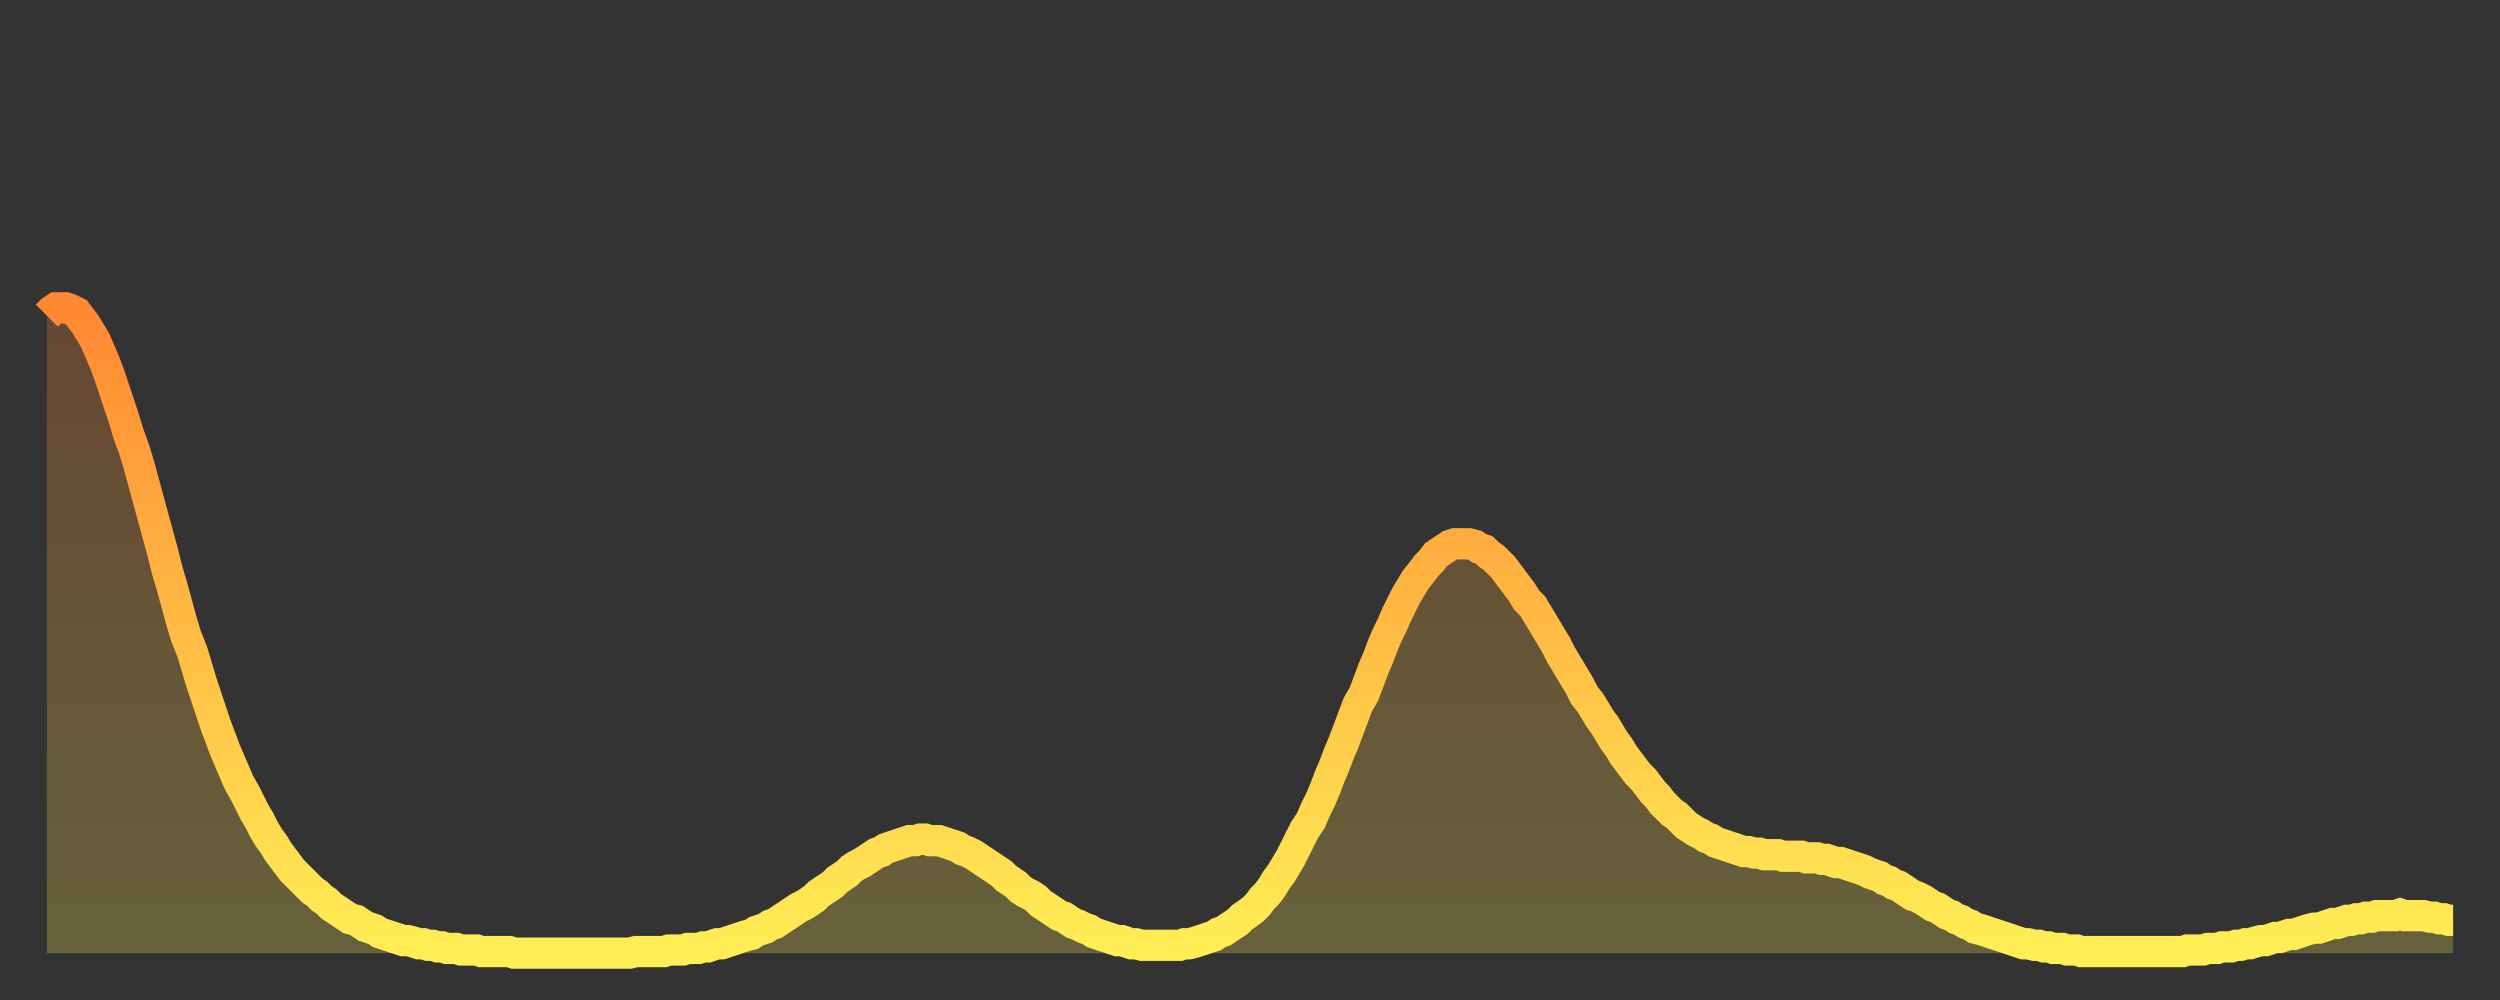
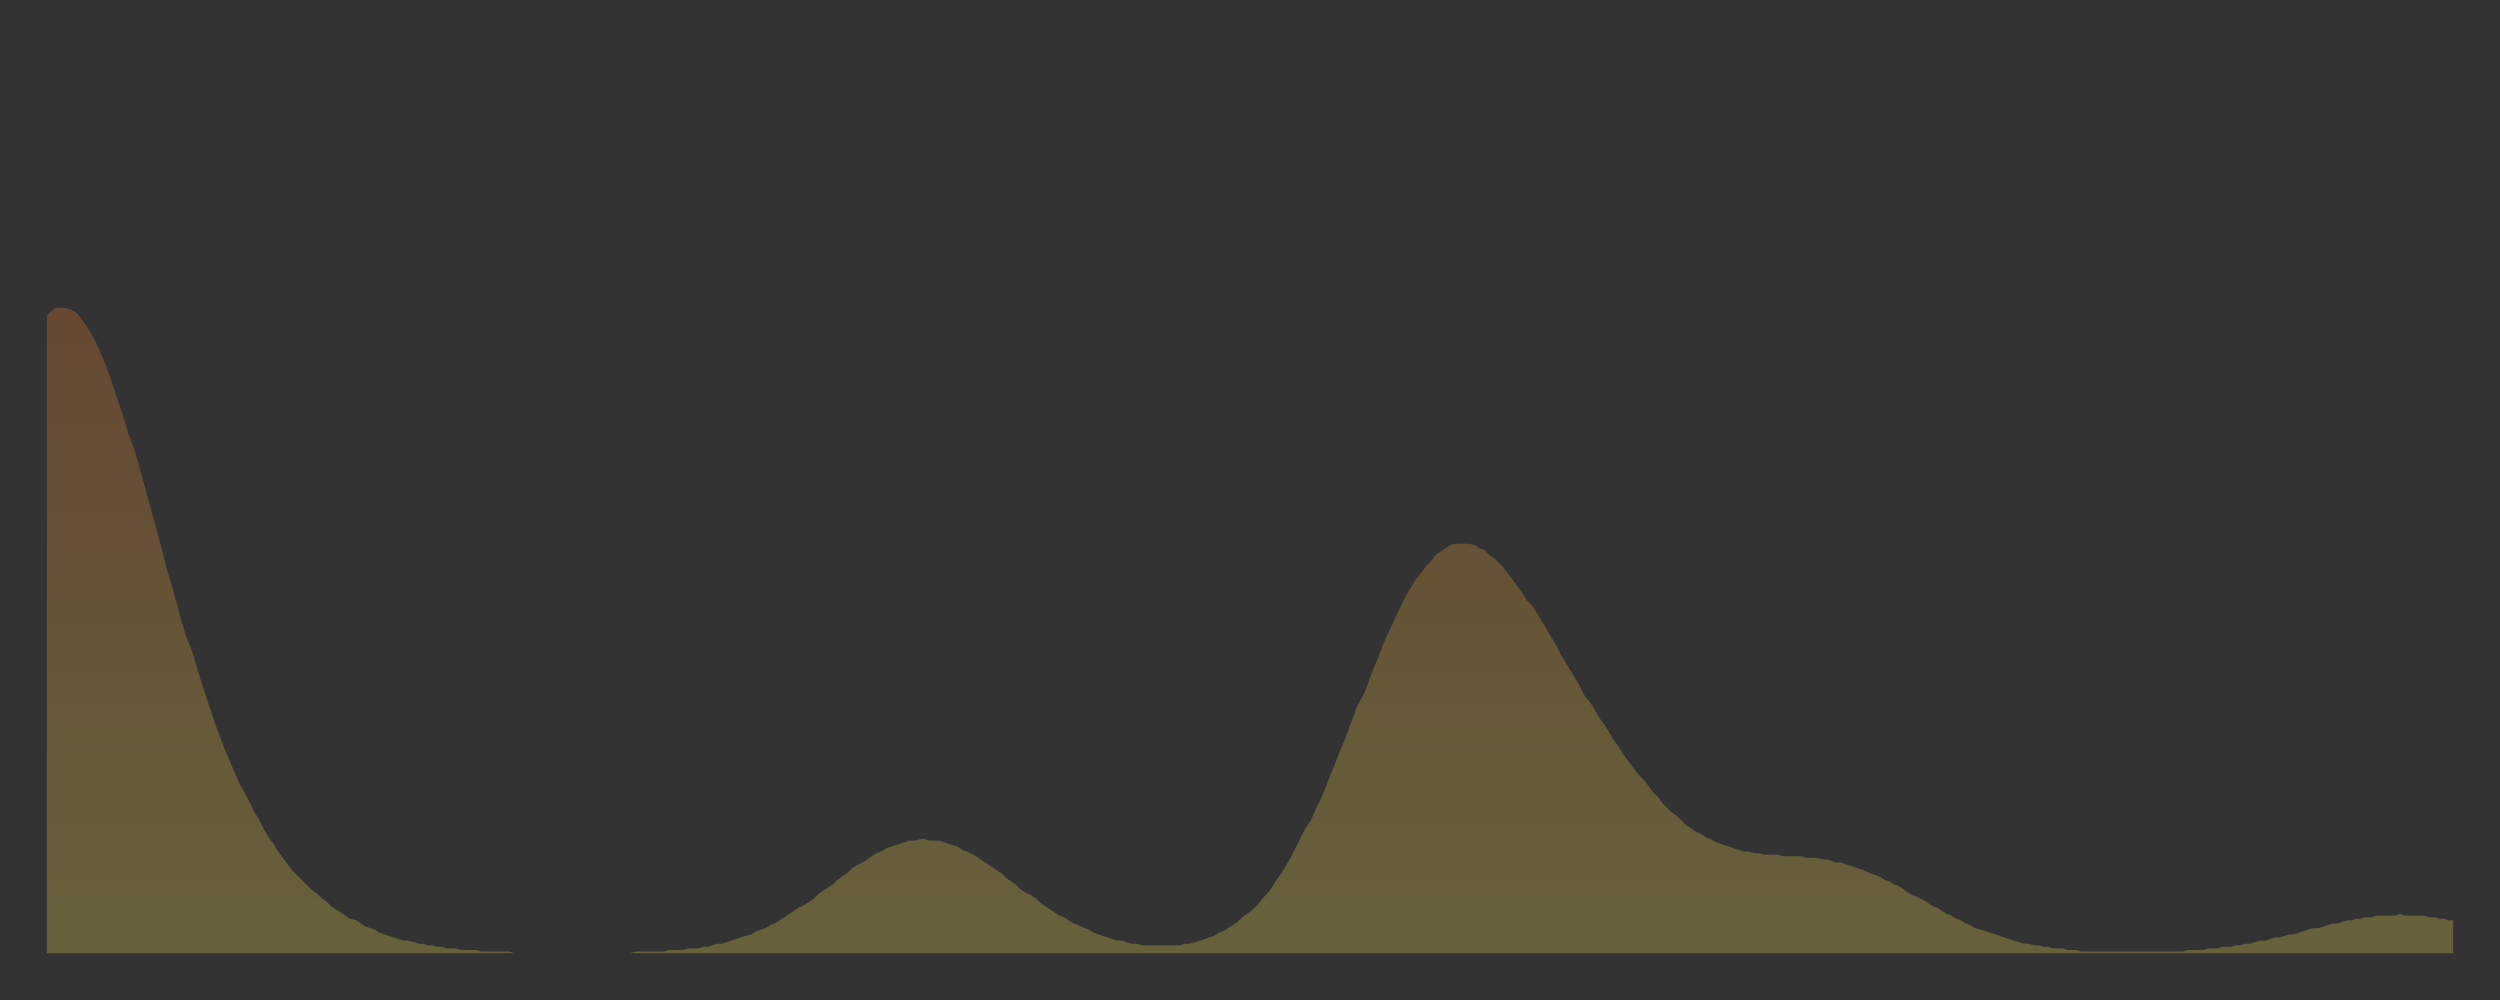
<svg xmlns="http://www.w3.org/2000/svg" baseProfile="full" height="64" version="1.1" width="160">
  <rect width="100%" height="100%" fill="#333333" stroke="none" />
  <defs>
    <linearGradient id="id1235046" x1="0" x2="0" y1="0" y2="1">
      <stop offset="0%" stop-color="#ff8833" />
      <stop offset="50%" stop-color="#ffbb44" />
      <stop offset="100%" stop-color="#ffee55" />
    </linearGradient>
  </defs>
  <g transform="translate(3,3)">
    <g>
-       <path d="M 0.0 17.2 0.3 16.9 0.6 16.7 0.9 16.7 1.2 16.7 1.5 16.8 1.9 17.0 2.2 17.4 2.5 17.8 2.8 18.3 3.1 18.8 3.4 19.5 3.7 20.2 4.0 21.0 4.3 21.9 4.6 22.8 4.9 23.7 5.2 24.7 5.6 25.8 5.9 26.8 6.2 27.9 6.5 29.0 6.8 30.1 7.1 31.2 7.4 32.3 7.7 33.5 8.0 34.5 8.3 35.6 8.6 36.7 8.9 37.7 9.3 38.7 9.6 39.7 9.9 40.7 10.2 41.6 10.5 42.5 10.8 43.4 11.1 44.2 11.4 45.0 11.7 45.7 12.0 46.4 12.3 47.1 12.7 47.8 13.0 48.4 13.3 49.0 13.6 49.5 13.9 50.1 14.2 50.6 14.5 51.0 14.8 51.5 15.1 51.9 15.4 52.3 15.7 52.7 16.0 53.0 16.4 53.4 16.7 53.7 17.0 54.0 17.3 54.2 17.6 54.5 17.9 54.7 18.2 55.0 18.5 55.2 18.8 55.4 19.1 55.6 19.4 55.8 19.8 55.9 20.1 56.1 20.4 56.3 20.7 56.4 21.0 56.5 21.3 56.7 21.6 56.8 21.9 56.9 22.2 57.0 22.5 57.1 22.8 57.2 23.1 57.2 23.5 57.3 23.8 57.4 24.1 57.4 24.4 57.5 24.7 57.5 25.0 57.6 25.3 57.6 25.6 57.7 25.9 57.7 26.2 57.7 26.5 57.8 26.8 57.8 27.2 57.8 27.5 57.8 27.8 57.9 28.1 57.9 28.4 57.9 28.7 57.9 29.0 57.9 29.3 57.9 29.6 57.9 29.9 58.0 30.2 58.0 30.6 58.0 30.9 58.0 31.2 58.0 31.5 58.0 31.8 58.0 32.1 58.0 32.4 58.0 32.7 58.0 33.0 58.0 33.3 58.0 33.6 58.0 33.9 58.0 34.3 58.0 34.6 58.0 34.9 58.0 35.2 58.0 35.5 58.0 35.8 58.0 36.1 58.0 36.4 58.0 36.7 58.0 37.0 58.0 37.3 58.0 37.7 57.9 38.0 57.9 38.3 57.9 38.6 57.9 38.9 57.9 39.2 57.9 39.5 57.9 39.8 57.8 40.1 57.8 40.4 57.8 40.7 57.8 41.0 57.7 41.4 57.7 41.7 57.7 42.0 57.6 42.3 57.6 42.6 57.5 42.9 57.4 43.2 57.4 43.5 57.3 43.8 57.2 44.1 57.1 44.4 57.0 44.7 56.9 45.1 56.8 45.4 56.6 45.7 56.5 46.0 56.4 46.3 56.2 46.6 56.1 46.9 55.9 47.2 55.7 47.5 55.5 47.8 55.3 48.1 55.1 48.5 54.9 48.8 54.7 49.1 54.5 49.4 54.2 49.7 54.0 50.0 53.8 50.3 53.6 50.6 53.3 50.9 53.1 51.2 52.9 51.5 52.6 51.8 52.4 52.2 52.2 52.5 52.0 52.8 51.8 53.1 51.6 53.4 51.5 53.7 51.3 54.0 51.2 54.3 51.1 54.6 51.0 54.9 50.9 55.2 50.8 55.6 50.8 55.9 50.7 56.2 50.7 56.5 50.8 56.8 50.8 57.1 50.8 57.4 50.9 57.7 51.0 58.0 51.1 58.3 51.2 58.6 51.4 58.9 51.5 59.3 51.7 59.6 51.9 59.9 52.1 60.2 52.3 60.5 52.5 60.8 52.7 61.1 52.9 61.4 53.2 61.7 53.4 62.0 53.6 62.3 53.9 62.6 54.1 63.0 54.3 63.3 54.5 63.6 54.8 63.9 55.0 64.2 55.2 64.5 55.4 64.8 55.6 65.1 55.7 65.4 55.9 65.7 56.1 66.0 56.2 66.4 56.4 66.7 56.5 67.0 56.7 67.3 56.8 67.6 56.9 67.9 57.0 68.2 57.1 68.5 57.2 68.8 57.2 69.1 57.3 69.4 57.4 69.7 57.4 70.1 57.5 70.4 57.5 70.7 57.5 71.0 57.5 71.3 57.5 71.6 57.5 71.9 57.5 72.2 57.5 72.5 57.5 72.8 57.4 73.1 57.4 73.5 57.3 73.8 57.2 74.1 57.1 74.4 57.0 74.7 56.9 75.0 56.7 75.3 56.6 75.6 56.4 75.9 56.2 76.2 56.0 76.5 55.7 76.8 55.5 77.2 55.2 77.5 54.9 77.8 54.5 78.1 54.2 78.4 53.8 78.7 53.3 79.0 52.9 79.3 52.4 79.6 51.9 79.9 51.3 80.2 50.7 80.5 50.1 80.9 49.5 81.2 48.8 81.5 48.2 81.8 47.5 82.1 46.7 82.4 46.0 82.7 45.2 83.0 44.5 83.3 43.7 83.6 42.9 83.9 42.1 84.3 41.4 84.6 40.6 84.9 39.8 85.2 39.1 85.5 38.3 85.8 37.6 86.1 37.0 86.4 36.3 86.7 35.7 87.0 35.1 87.3 34.6 87.6 34.1 88.0 33.6 88.3 33.2 88.6 32.9 88.9 32.5 89.2 32.3 89.5 32.1 89.8 31.9 90.1 31.8 90.4 31.8 90.7 31.8 91.0 31.8 91.4 31.9 91.7 32.1 92.0 32.2 92.3 32.5 92.6 32.7 92.9 33.0 93.2 33.3 93.5 33.7 93.8 34.1 94.1 34.5 94.4 34.9 94.7 35.4 95.1 35.8 95.4 36.3 95.7 36.8 96.0 37.3 96.3 37.8 96.6 38.3 96.9 38.9 97.2 39.4 97.5 39.9 97.8 40.4 98.1 40.9 98.4 41.5 98.8 42.0 99.1 42.5 99.4 43.0 99.7 43.4 100.0 43.9 100.3 44.4 100.6 44.8 100.9 45.3 101.2 45.7 101.5 46.1 101.8 46.5 102.2 46.9 102.5 47.3 102.8 47.7 103.1 48.0 103.4 48.4 103.7 48.7 104.0 49.0 104.3 49.2 104.6 49.5 104.9 49.8 105.2 50.0 105.5 50.2 105.9 50.4 106.2 50.6 106.5 50.7 106.8 50.9 107.1 51.0 107.4 51.1 107.7 51.2 108.0 51.3 108.3 51.4 108.6 51.5 108.9 51.5 109.3 51.6 109.6 51.6 109.9 51.7 110.2 51.7 110.5 51.7 110.8 51.7 111.1 51.8 111.4 51.8 111.7 51.8 112.0 51.8 112.3 51.8 112.6 51.9 113.0 51.9 113.3 51.9 113.6 52.0 113.9 52.0 114.2 52.1 114.5 52.2 114.8 52.2 115.1 52.3 115.4 52.4 115.7 52.5 116.0 52.6 116.3 52.7 116.7 52.9 117.0 53.0 117.3 53.1 117.6 53.3 117.9 53.4 118.2 53.6 118.5 53.7 118.8 53.9 119.1 54.1 119.4 54.3 119.7 54.4 120.1 54.6 120.4 54.8 120.7 55.0 121.0 55.1 121.3 55.3 121.6 55.5 121.9 55.6 122.2 55.8 122.5 55.9 122.8 56.1 123.1 56.2 123.4 56.4 123.8 56.5 124.1 56.6 124.4 56.7 124.7 56.8 125.0 56.9 125.3 57.0 125.6 57.1 125.9 57.2 126.2 57.3 126.5 57.4 126.8 57.4 127.2 57.5 127.5 57.5 127.8 57.6 128.1 57.6 128.4 57.7 128.7 57.7 129.0 57.7 129.3 57.8 129.6 57.8 129.9 57.8 130.2 57.9 130.5 57.9 130.9 57.9 131.2 57.9 131.5 57.9 131.8 57.9 132.1 57.9 132.4 57.9 132.7 57.9 133.0 57.9 133.3 57.9 133.6 57.9 133.9 57.9 134.2 57.9 134.6 57.9 134.9 57.9 135.2 57.9 135.5 57.9 135.8 57.9 136.1 57.9 136.4 57.9 136.7 57.9 137.0 57.8 137.3 57.8 137.6 57.8 138.0 57.8 138.3 57.7 138.6 57.7 138.9 57.7 139.2 57.6 139.5 57.6 139.8 57.6 140.1 57.5 140.4 57.5 140.7 57.4 141.0 57.4 141.3 57.3 141.7 57.2 142.0 57.2 142.3 57.1 142.6 57.0 142.9 57.0 143.2 56.9 143.5 56.8 143.8 56.8 144.1 56.7 144.4 56.6 144.7 56.5 145.1 56.4 145.4 56.4 145.7 56.3 146.0 56.2 146.3 56.1 146.6 56.1 146.9 56.0 147.2 55.9 147.5 55.9 147.8 55.8 148.1 55.8 148.4 55.7 148.8 55.7 149.1 55.6 149.4 55.6 149.7 55.6 150.0 55.6 150.3 55.6 150.6 55.5 150.9 55.6 151.2 55.6 151.5 55.6 151.8 55.6 152.1 55.6 152.5 55.7 152.8 55.7 153.1 55.8 153.4 55.8 153.7 55.9 154.0 55.9" fill="none" id="graph-curve" opacity="1" stroke="url(#id1235046)" stroke-width="2" />
      <path d="M 0 58 L 0.0 17.2 0.3 16.9 0.6 16.7 0.9 16.7 1.2 16.7 1.5 16.8 1.9 17.0 2.2 17.4 2.5 17.8 2.8 18.3 3.1 18.8 3.4 19.5 3.7 20.2 4.0 21.0 4.3 21.9 4.6 22.8 4.9 23.7 5.2 24.7 5.6 25.8 5.9 26.8 6.2 27.9 6.5 29.0 6.8 30.1 7.1 31.2 7.4 32.3 7.7 33.5 8.0 34.5 8.3 35.6 8.6 36.7 8.9 37.7 9.3 38.7 9.6 39.7 9.9 40.7 10.2 41.6 10.5 42.5 10.8 43.4 11.1 44.2 11.4 45.0 11.7 45.7 12.0 46.4 12.3 47.1 12.7 47.8 13.0 48.4 13.3 49.0 13.6 49.5 13.9 50.1 14.2 50.6 14.5 51.0 14.8 51.5 15.1 51.9 15.4 52.3 15.7 52.7 16.0 53.0 16.4 53.4 16.7 53.7 17.0 54.0 17.3 54.2 17.6 54.5 17.9 54.7 18.2 55.0 18.5 55.2 18.8 55.4 19.1 55.6 19.4 55.8 19.8 55.9 20.1 56.1 20.4 56.3 20.7 56.4 21.0 56.5 21.3 56.7 21.6 56.8 21.9 56.9 22.2 57.0 22.5 57.1 22.8 57.2 23.1 57.2 23.5 57.3 23.8 57.4 24.1 57.4 24.4 57.5 24.7 57.5 25.0 57.6 25.3 57.6 25.6 57.7 25.9 57.7 26.2 57.7 26.5 57.8 26.8 57.8 27.2 57.8 27.5 57.8 27.8 57.9 28.1 57.9 28.4 57.9 28.7 57.9 29.0 57.9 29.3 57.9 29.6 57.9 29.9 58.0 30.2 58.0 30.6 58.0 30.9 58.0 31.2 58.0 31.5 58.0 31.8 58.0 32.1 58.0 32.4 58.0 32.7 58.0 33.0 58.0 33.3 58.0 33.6 58.0 33.9 58.0 34.3 58.0 34.6 58.0 34.9 58.0 35.2 58.0 35.5 58.0 35.8 58.0 36.1 58.0 36.4 58.0 36.7 58.0 37.0 58.0 37.3 58.0 37.7 57.9 38.0 57.9 38.3 57.9 38.6 57.9 38.9 57.9 39.2 57.9 39.5 57.9 39.8 57.8 40.1 57.8 40.4 57.8 40.7 57.8 41.0 57.7 41.4 57.7 41.7 57.7 42.0 57.6 42.3 57.6 42.6 57.5 42.9 57.4 43.2 57.4 43.5 57.3 43.8 57.2 44.1 57.1 44.4 57.0 44.7 56.9 45.1 56.8 45.4 56.6 45.7 56.5 46.0 56.4 46.3 56.2 46.6 56.1 46.9 55.9 47.2 55.7 47.5 55.5 47.8 55.3 48.1 55.1 48.5 54.9 48.8 54.7 49.1 54.5 49.4 54.2 49.7 54.0 50.0 53.8 50.3 53.6 50.6 53.3 50.9 53.1 51.2 52.9 51.5 52.6 51.8 52.4 52.2 52.2 52.5 52.0 52.8 51.8 53.1 51.6 53.4 51.5 53.7 51.3 54.0 51.2 54.3 51.1 54.6 51.0 54.9 50.9 55.2 50.8 55.6 50.8 55.9 50.7 56.2 50.7 56.5 50.8 56.8 50.8 57.1 50.8 57.4 50.9 57.7 51.0 58.0 51.1 58.3 51.2 58.6 51.4 58.9 51.5 59.3 51.7 59.6 51.9 59.9 52.1 60.2 52.3 60.5 52.5 60.8 52.7 61.1 52.9 61.4 53.2 61.7 53.4 62.0 53.6 62.3 53.9 62.6 54.1 63.0 54.3 63.3 54.5 63.6 54.8 63.9 55.0 64.2 55.2 64.5 55.4 64.8 55.6 65.1 55.7 65.4 55.9 65.7 56.1 66.0 56.2 66.4 56.4 66.7 56.5 67.0 56.7 67.3 56.8 67.6 56.9 67.9 57.0 68.2 57.1 68.5 57.2 68.8 57.2 69.1 57.3 69.4 57.4 69.7 57.4 70.1 57.5 70.4 57.5 70.7 57.5 71.0 57.5 71.3 57.5 71.6 57.5 71.9 57.5 72.2 57.5 72.5 57.5 72.8 57.4 73.1 57.4 73.5 57.3 73.8 57.2 74.1 57.1 74.4 57.0 74.7 56.9 75.0 56.7 75.3 56.6 75.6 56.4 75.9 56.2 76.2 56.0 76.5 55.7 76.8 55.5 77.2 55.2 77.5 54.9 77.8 54.5 78.1 54.2 78.4 53.8 78.7 53.3 79.0 52.9 79.3 52.4 79.6 51.9 79.9 51.3 80.2 50.7 80.5 50.1 80.9 49.5 81.2 48.8 81.5 48.2 81.8 47.5 82.1 46.7 82.4 46.0 82.7 45.2 83.0 44.5 83.3 43.7 83.6 42.9 83.9 42.1 84.3 41.4 84.6 40.6 84.9 39.8 85.2 39.1 85.5 38.3 85.8 37.6 86.1 37.0 86.4 36.3 86.7 35.7 87.0 35.1 87.3 34.6 87.6 34.1 88.0 33.6 88.3 33.2 88.6 32.9 88.9 32.5 89.2 32.3 89.5 32.1 89.8 31.9 90.1 31.8 90.4 31.8 90.7 31.8 91.0 31.8 91.4 31.9 91.7 32.1 92.0 32.2 92.3 32.5 92.6 32.7 92.9 33.0 93.2 33.3 93.5 33.7 93.8 34.1 94.1 34.5 94.4 34.9 94.7 35.4 95.1 35.8 95.4 36.3 95.7 36.8 96.0 37.3 96.3 37.8 96.6 38.3 96.9 38.9 97.2 39.4 97.5 39.9 97.8 40.4 98.1 40.9 98.4 41.5 98.8 42.0 99.1 42.5 99.4 43.0 99.7 43.4 100.0 43.9 100.3 44.4 100.6 44.8 100.9 45.3 101.2 45.7 101.5 46.1 101.8 46.5 102.2 46.9 102.5 47.3 102.8 47.7 103.1 48.0 103.4 48.4 103.7 48.7 104.0 49.0 104.3 49.2 104.6 49.5 104.9 49.8 105.2 50.0 105.5 50.2 105.9 50.4 106.2 50.6 106.5 50.7 106.8 50.9 107.1 51.0 107.4 51.1 107.7 51.2 108.0 51.3 108.3 51.4 108.6 51.5 108.9 51.5 109.3 51.6 109.6 51.6 109.9 51.7 110.2 51.7 110.5 51.7 110.8 51.7 111.1 51.8 111.4 51.8 111.7 51.8 112.0 51.8 112.3 51.8 112.6 51.9 113.0 51.9 113.3 51.9 113.6 52.0 113.9 52.0 114.2 52.1 114.5 52.2 114.8 52.2 115.1 52.3 115.4 52.4 115.7 52.5 116.0 52.6 116.3 52.7 116.7 52.9 117.0 53.0 117.3 53.1 117.6 53.3 117.9 53.4 118.2 53.6 118.5 53.7 118.8 53.9 119.1 54.1 119.4 54.3 119.7 54.4 120.1 54.6 120.4 54.8 120.7 55.0 121.0 55.1 121.3 55.3 121.6 55.5 121.9 55.6 122.2 55.8 122.5 55.9 122.8 56.1 123.1 56.2 123.4 56.4 123.8 56.5 124.1 56.6 124.4 56.7 124.7 56.8 125.0 56.9 125.3 57.0 125.6 57.1 125.9 57.2 126.2 57.3 126.5 57.4 126.8 57.4 127.2 57.5 127.5 57.5 127.8 57.6 128.1 57.6 128.4 57.7 128.7 57.7 129.0 57.7 129.3 57.8 129.6 57.8 129.9 57.8 130.2 57.9 130.5 57.9 130.9 57.9 131.2 57.9 131.5 57.9 131.8 57.9 132.1 57.9 132.4 57.9 132.7 57.9 133.0 57.9 133.3 57.9 133.6 57.9 133.9 57.9 134.2 57.9 134.6 57.9 134.9 57.9 135.2 57.9 135.5 57.9 135.8 57.9 136.1 57.9 136.4 57.9 136.7 57.9 137.0 57.8 137.3 57.8 137.6 57.8 138.0 57.8 138.3 57.7 138.6 57.7 138.9 57.7 139.2 57.6 139.5 57.6 139.8 57.6 140.1 57.5 140.4 57.5 140.7 57.4 141.0 57.4 141.3 57.3 141.7 57.2 142.0 57.2 142.3 57.1 142.6 57.0 142.9 57.0 143.2 56.9 143.5 56.8 143.8 56.8 144.1 56.7 144.4 56.6 144.7 56.5 145.1 56.4 145.4 56.4 145.7 56.3 146.0 56.2 146.3 56.1 146.6 56.1 146.9 56.0 147.2 55.9 147.5 55.9 147.8 55.8 148.1 55.8 148.4 55.7 148.8 55.7 149.1 55.6 149.4 55.6 149.7 55.6 150.0 55.6 150.3 55.6 150.6 55.5 150.9 55.6 151.2 55.6 151.5 55.6 151.8 55.6 152.1 55.6 152.5 55.7 152.8 55.7 153.1 55.8 153.4 55.8 153.7 55.9 154.0 55.9 154 58" fill="url(#id1235046)" fill-opacity=".25" id="graph-shadow" />
    </g>
  </g>
</svg>